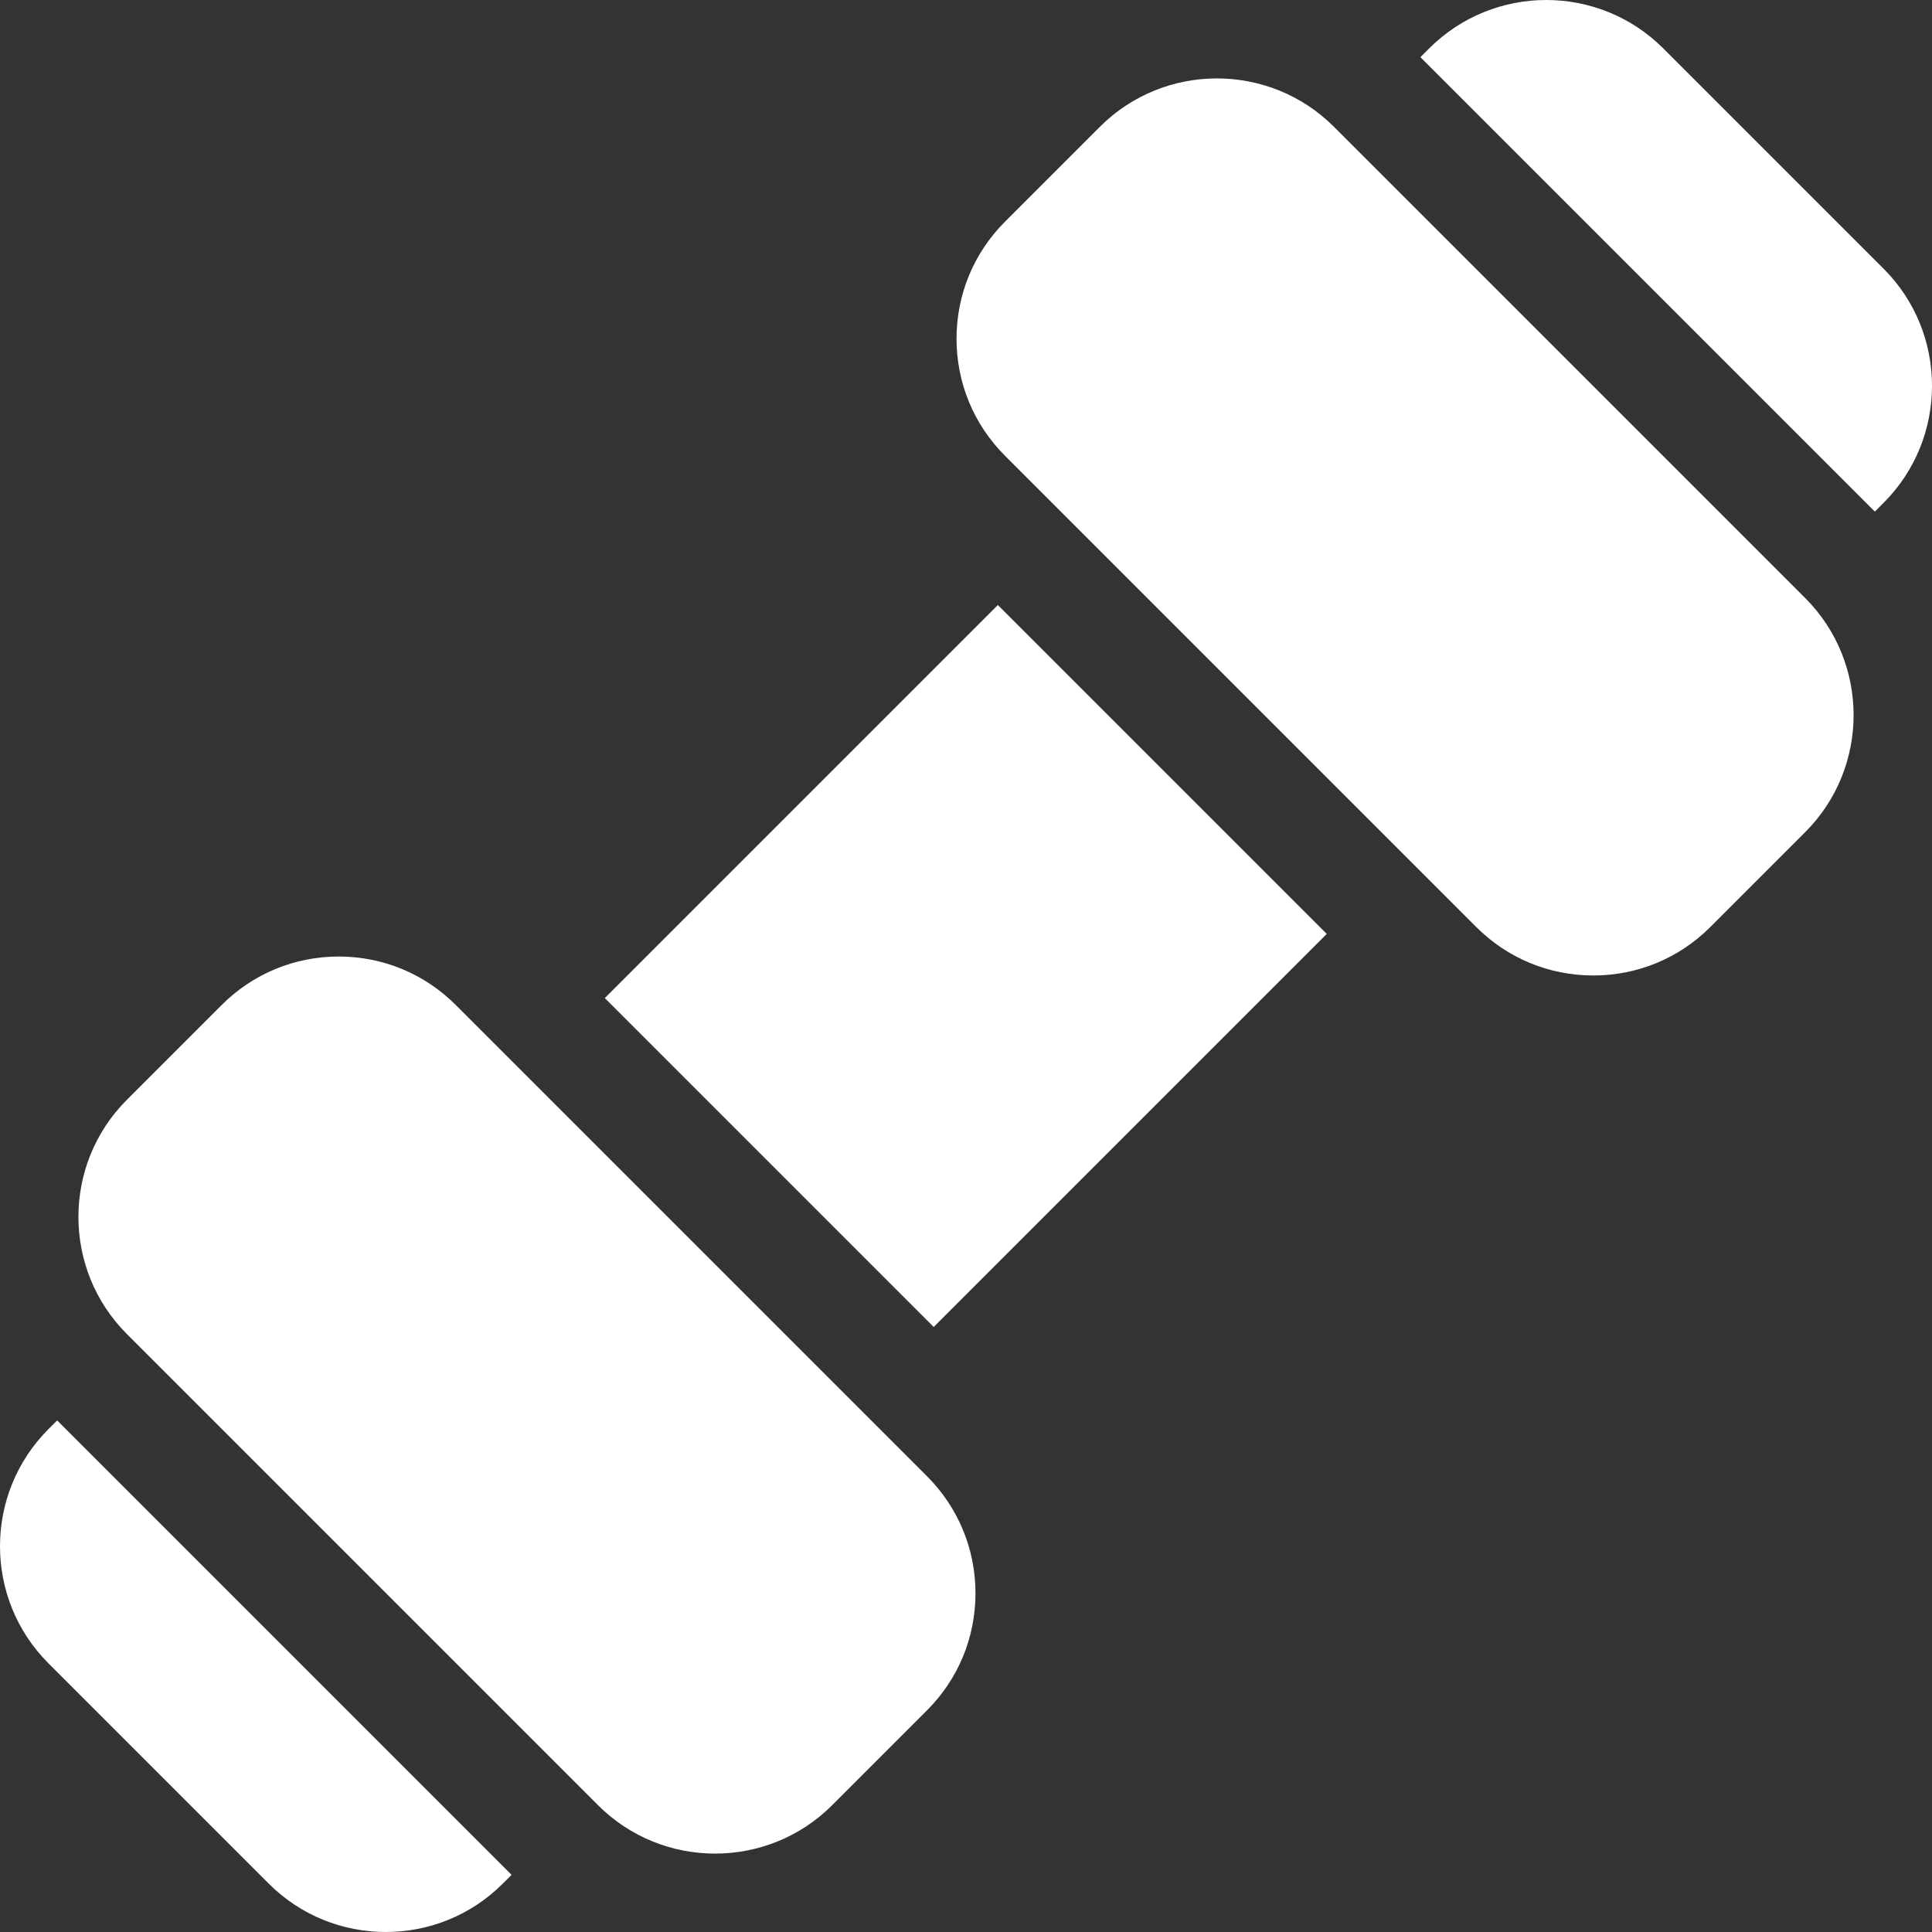
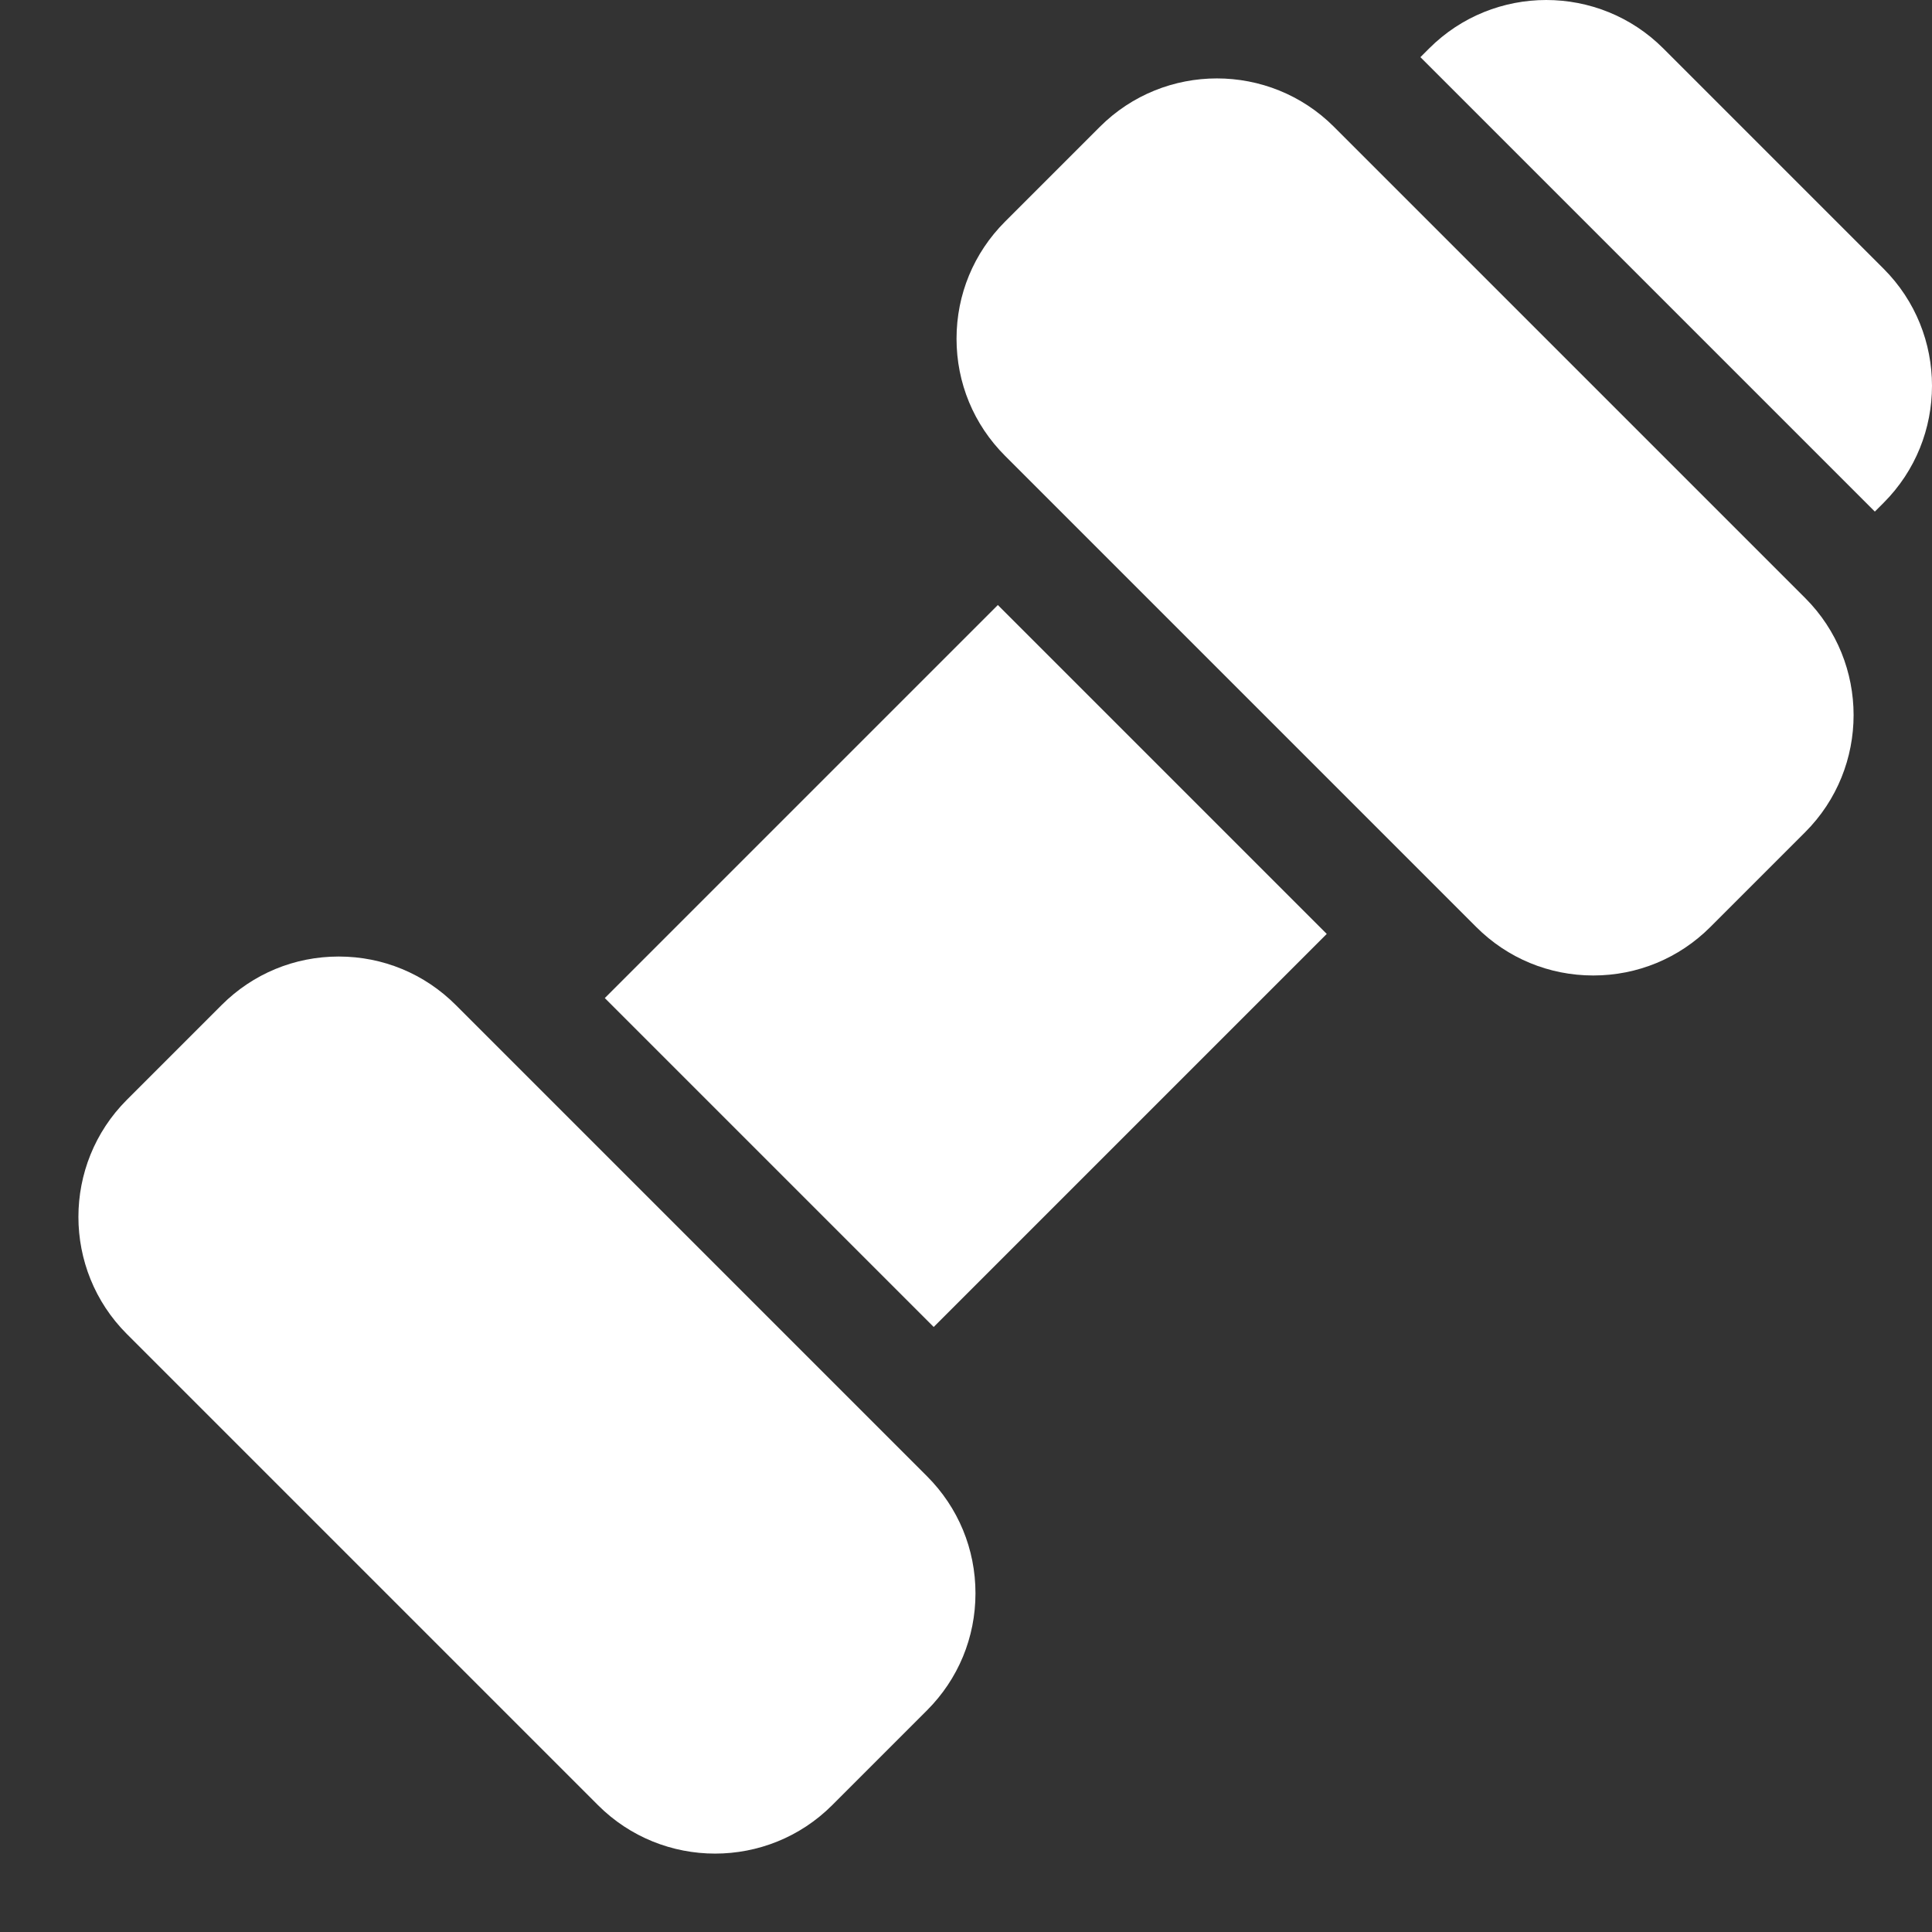
<svg xmlns="http://www.w3.org/2000/svg" version="1.1" id="Capa_1" x="0px" y="0px" viewBox="0 0 512 512" style="enable-background:new 0 0 512 512;" xml:space="preserve" width="512px" height="512px">
  <rect x="0" y="0" width="512" height="512" fill="#333333" stroke="none" />
  <g>
    <g>
      <rect x="182.331" y="194.356" transform="matrix(0.707 -0.707 0.707 0.707 -106.038 255.996)" width="147.329" height="123.283" fill="#FFFFFF" />
    </g>
  </g>
  <g>
    <g>
      <path d="M478.389,158.48L353.523,33.613c-17.108-17.109-44.947-17.109-62.056,0l-25.123,25.124    c-8.289,8.289-12.853,19.307-12.853,31.028c0,11.721,4.565,22.74,12.853,31.028L391.21,245.659    c8.289,8.288,19.307,12.853,31.028,12.853c11.721,0,22.74-4.565,31.027-12.853l25.124-25.123    C495.499,203.428,495.499,175.589,478.389,158.48z" fill="#FFFFFF" />
    </g>
  </g>
  <g>
    <g>
      <path d="M245.658,391.21L120.792,266.344c-8.289-8.289-19.307-12.853-31.028-12.853c-11.721,0-22.74,4.565-31.027,12.853    l-25.124,25.124c-17.109,17.108-17.109,44.947,0,62.056L158.479,478.39c8.554,8.555,19.791,12.832,31.028,12.832    s22.474-4.277,31.028-12.832l25.123-25.124c8.287-8.288,12.853-19.307,12.853-31.028    C258.511,410.517,253.946,399.499,245.658,391.21z" fill="#FFFFFF" />
    </g>
  </g>
  <g>
    <g>
      <path d="M499.165,71.207l-58.371-58.371c-17.104-17.113-44.943-17.113-62.056,0l-2.311,2.311l120.427,120.427l2.311-2.311    C516.278,116.15,516.278,88.31,499.165,71.207z" fill="#FFFFFF" />
    </g>
  </g>
  <g>
    <g>
-       <path d="M15.146,376.428l-2.311,2.311c-17.113,17.113-17.113,44.953,0,62.056l58.371,58.371    c8.552,8.562,19.785,12.833,31.028,12.833c11.233,0,22.467-4.271,31.028-12.833l2.311-2.311L15.146,376.428z" fill="#FFFFFF" />
-     </g>
+       </g>
  </g>
  <g>
</g>
  <g>
</g>
  <g>
</g>
  <g>
</g>
  <g>
</g>
  <g>
</g>
  <g>
</g>
  <g>
</g>
  <g>
</g>
  <g>
</g>
  <g>
</g>
  <g>
</g>
  <g>
</g>
  <g>
</g>
  <g>
</g>
</svg>